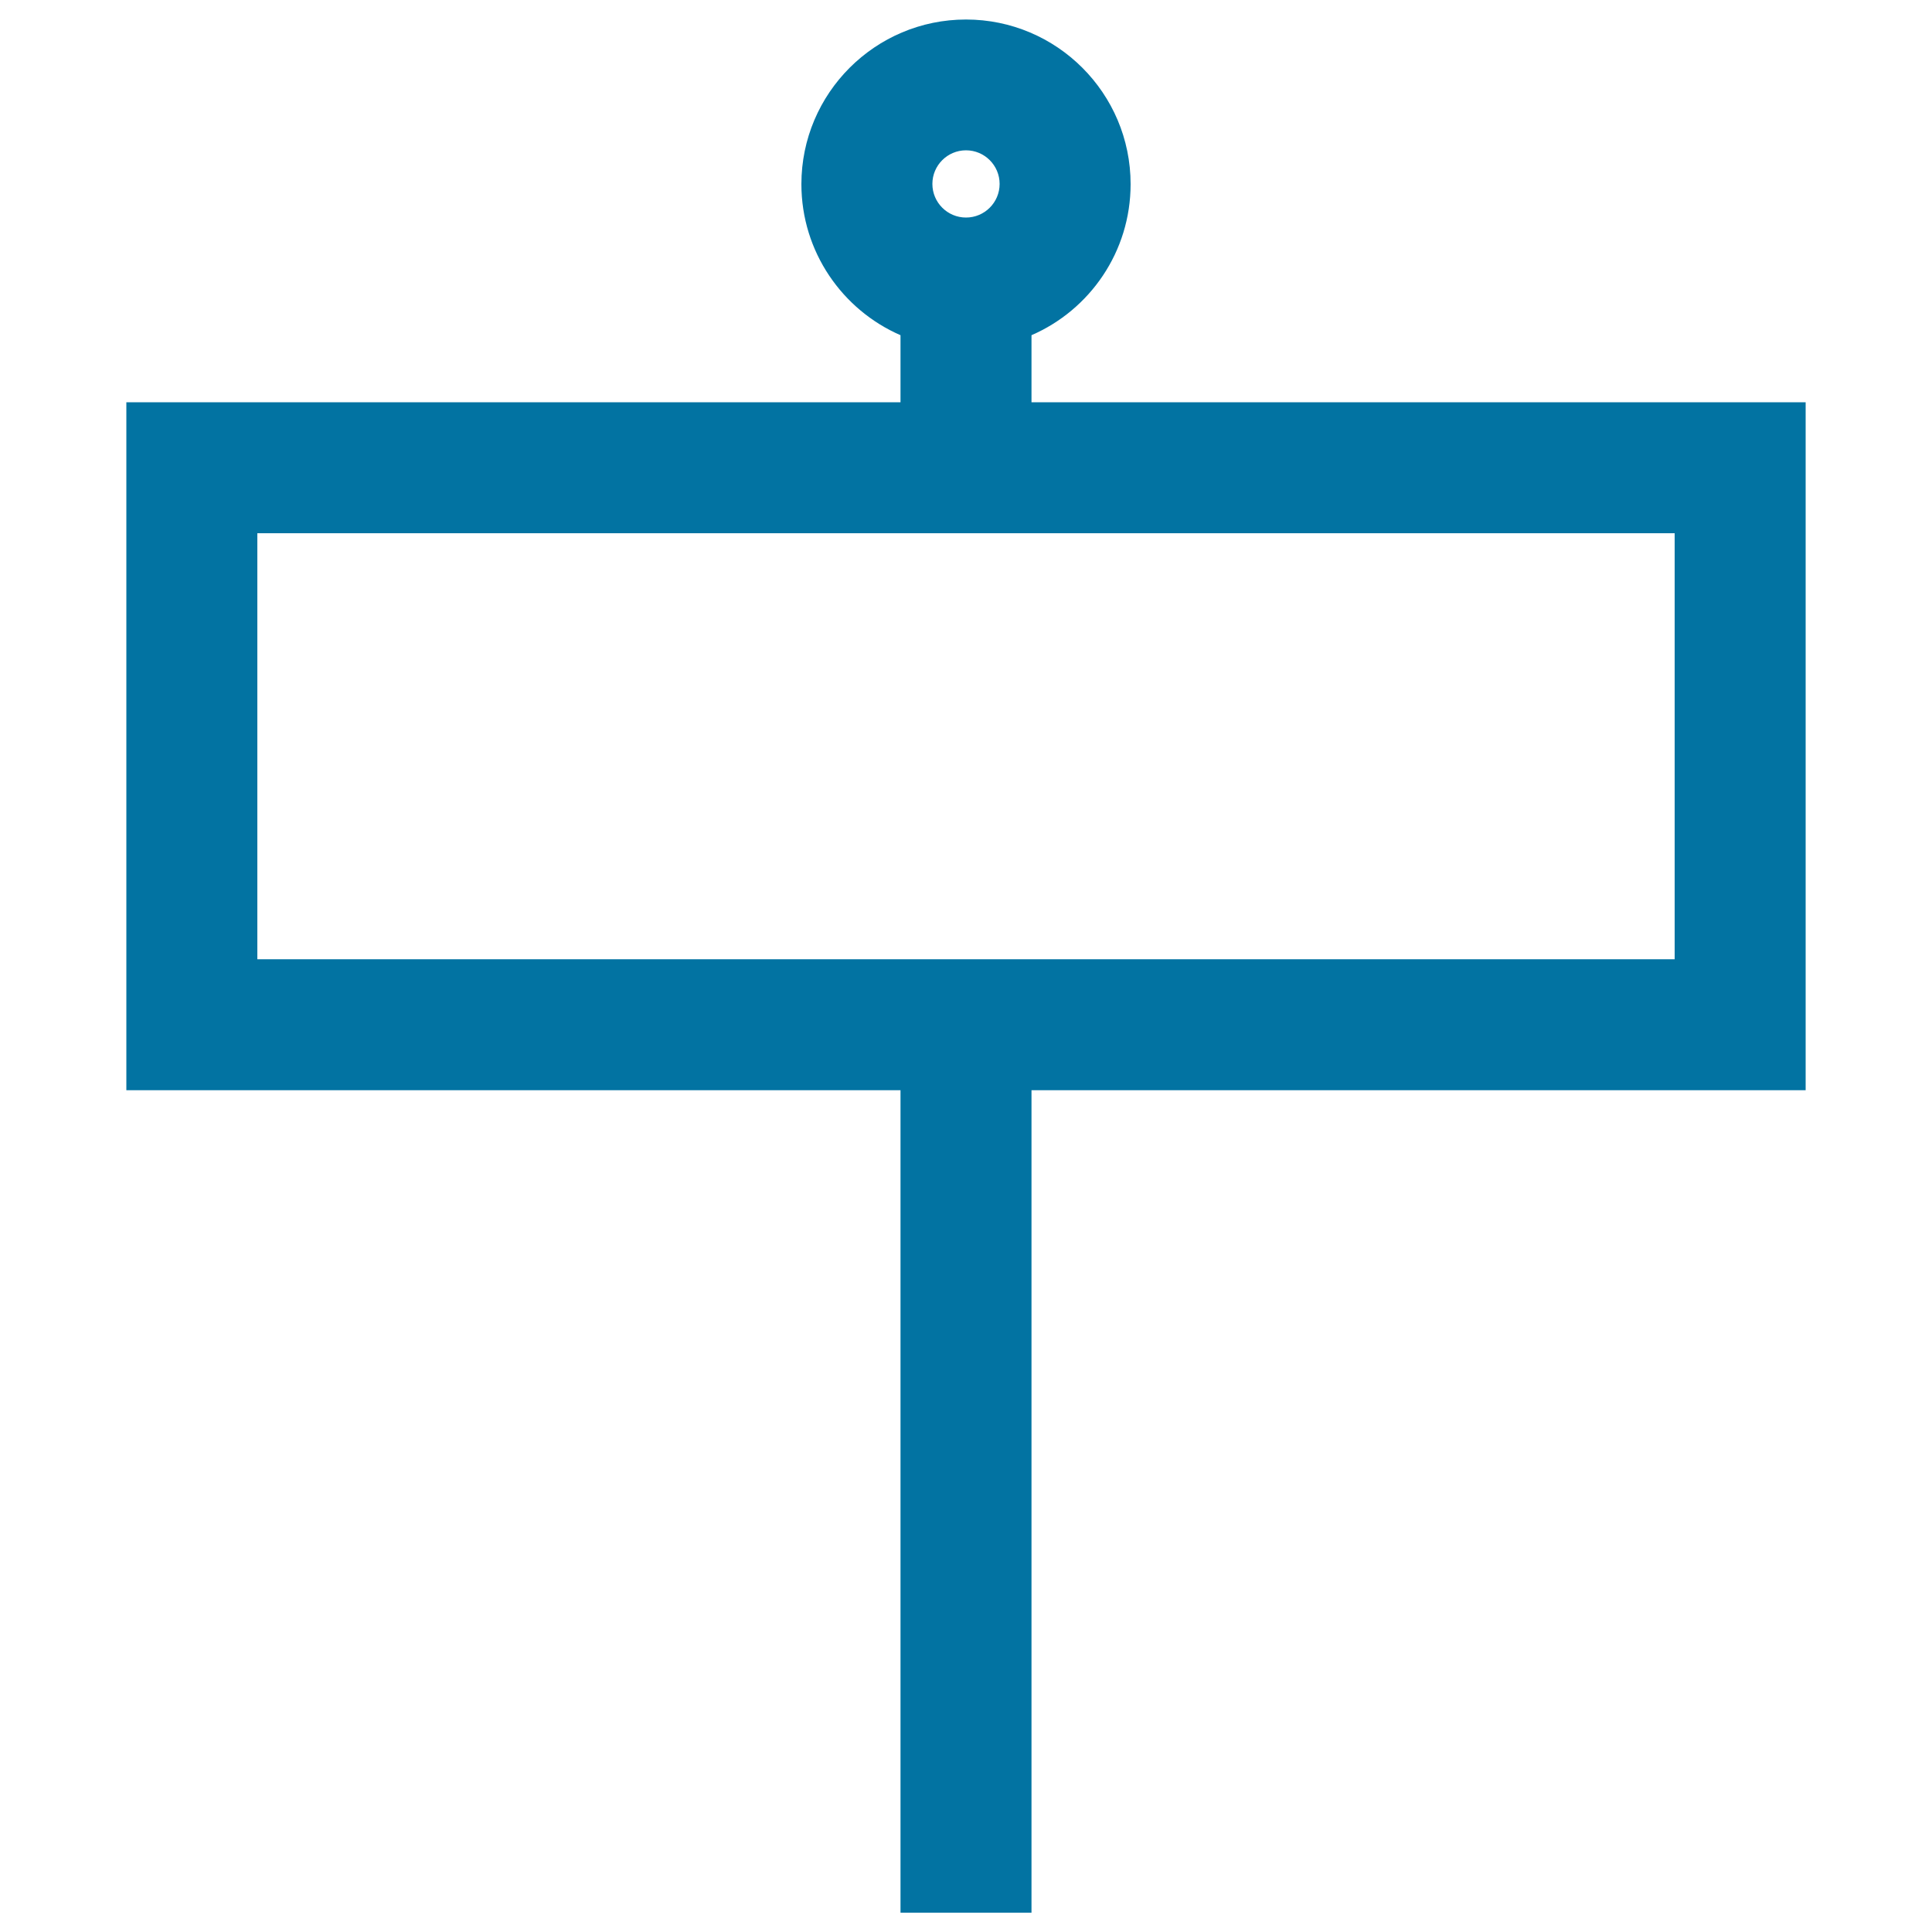
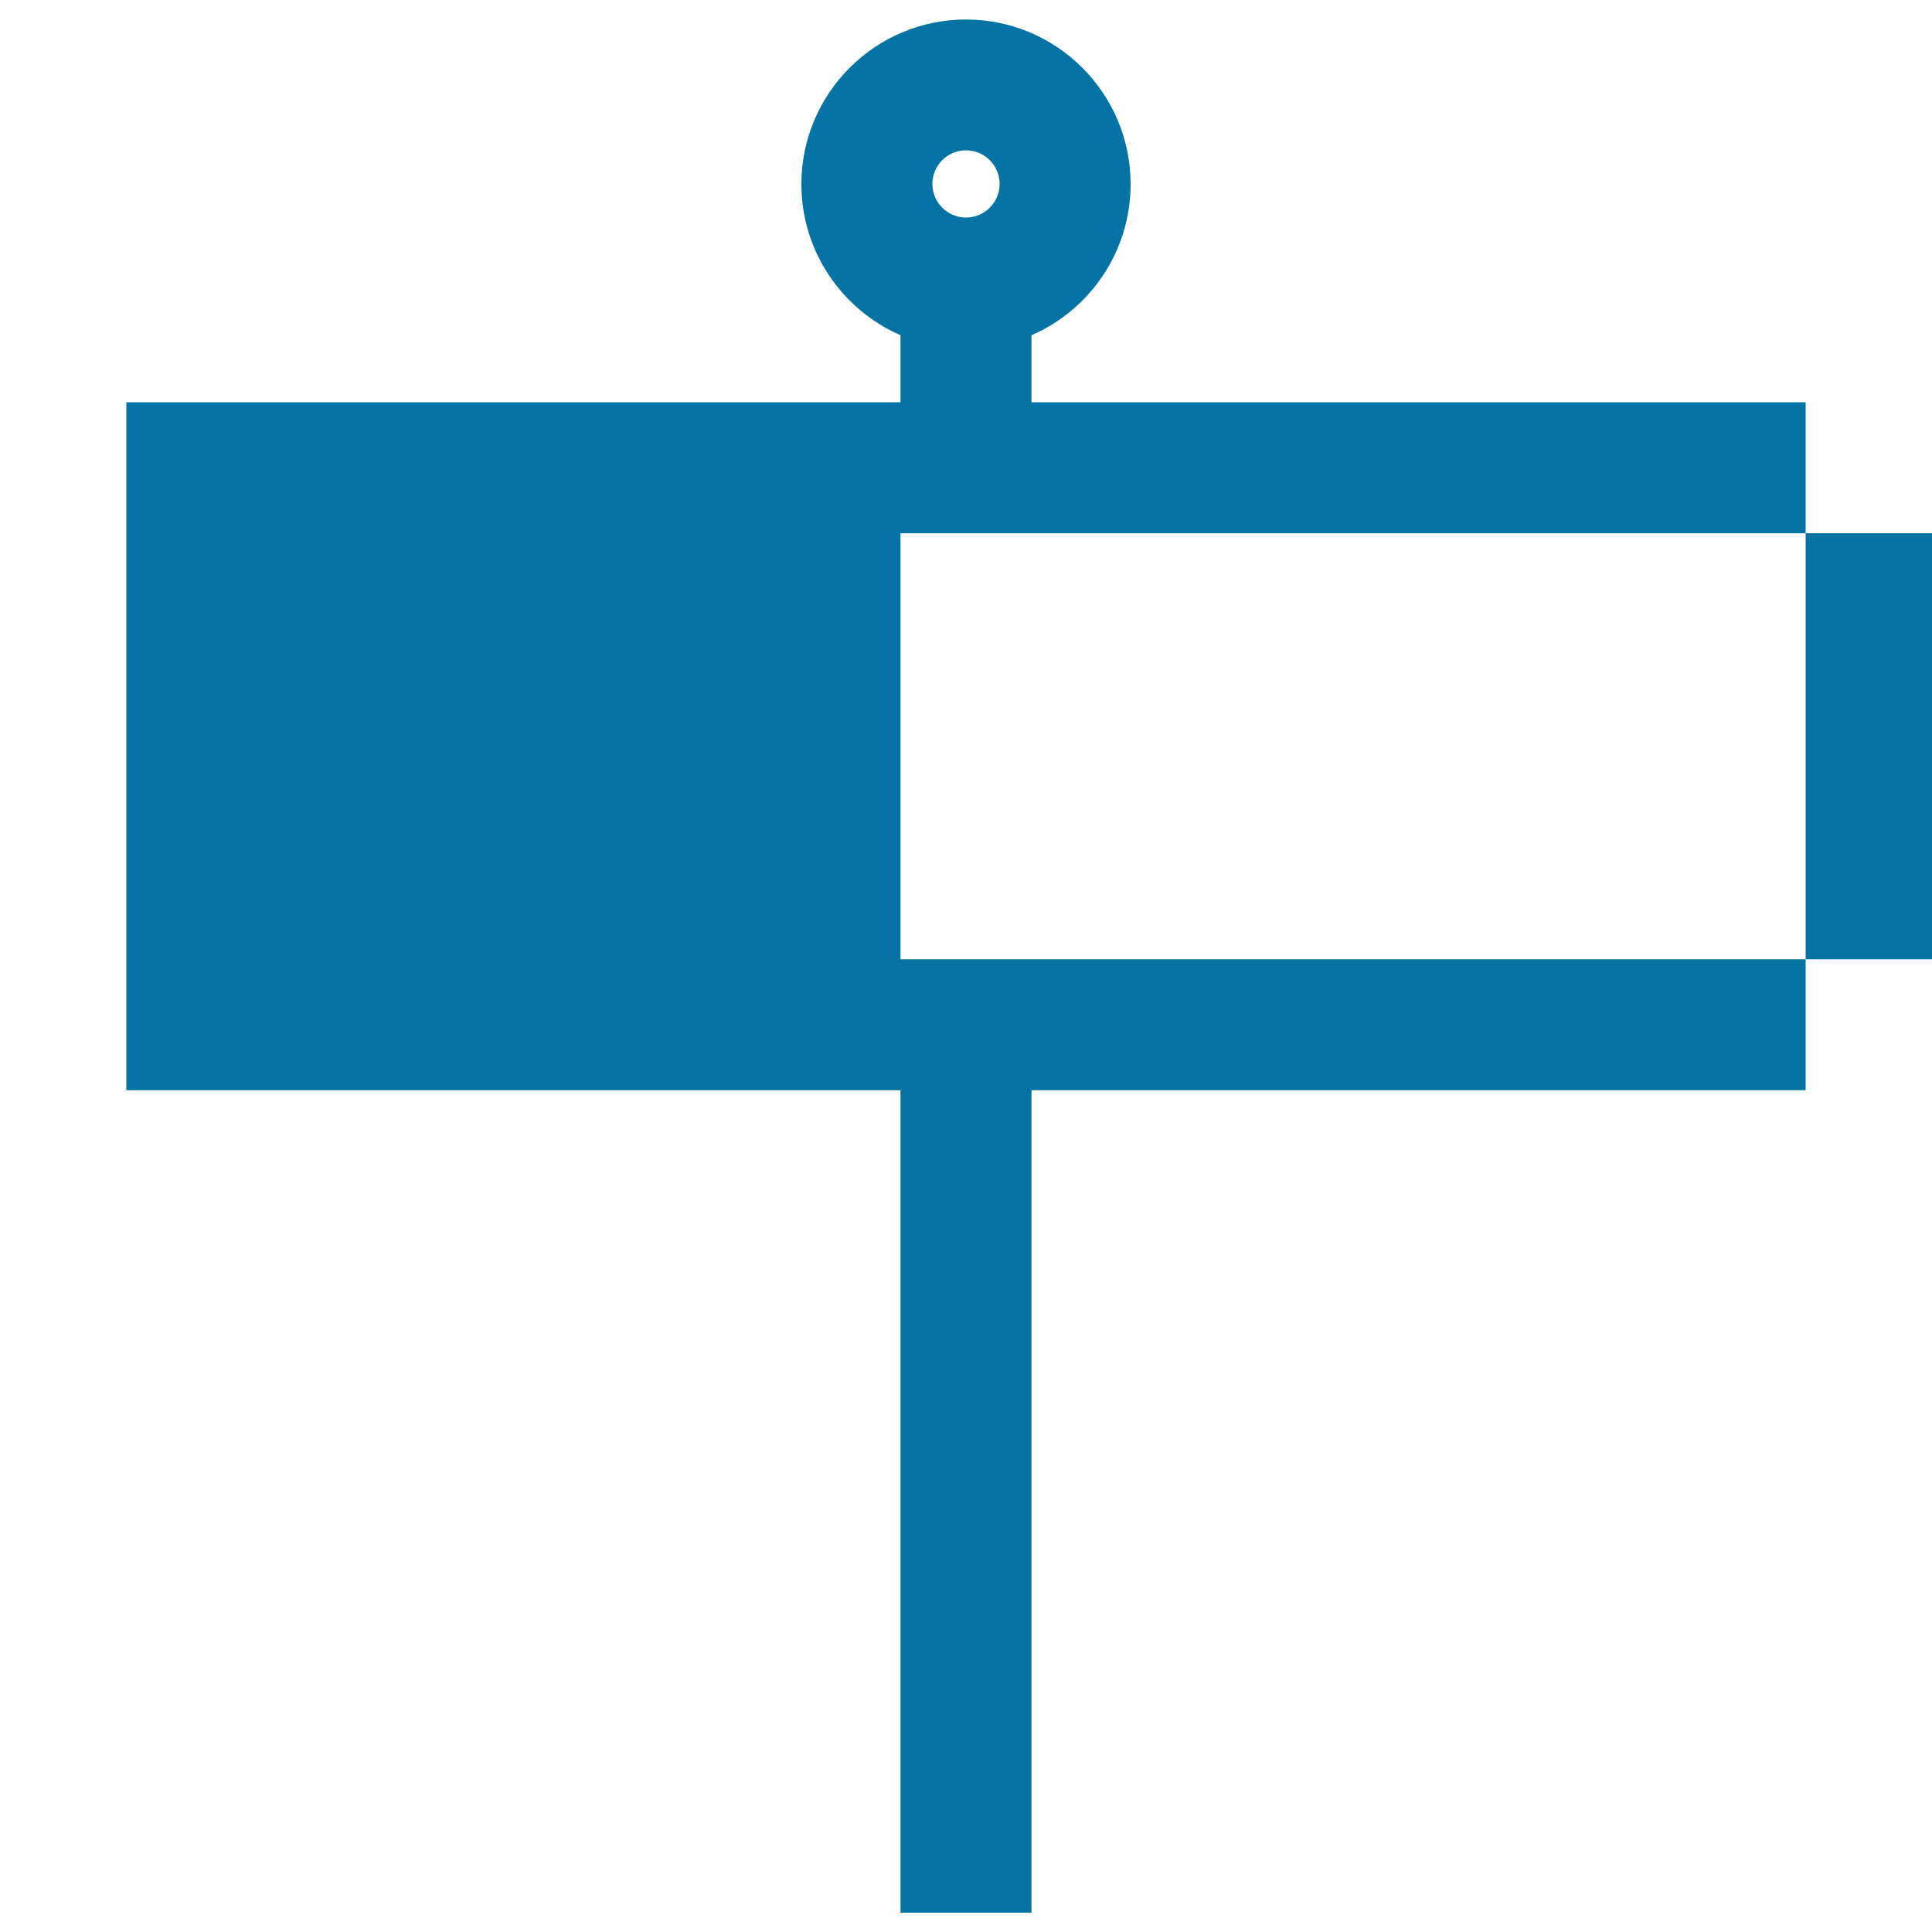
<svg xmlns="http://www.w3.org/2000/svg" viewBox="0 0 1000 1000" style="fill:#0273a2">
  <title>Rectangle Of Commercial Signal On A Pole SVG icon</title>
  <g>
    <g>
-       <path d="M65.4,208.2v356.1h400.7V990h67.8V564.3h400.7V208.2H533.9v-34.7c30.2-13.1,51.3-43.2,51.3-78.2c0-47-38.2-85.2-85.2-85.2s-85.2,38.2-85.2,85.2c0,35,21.2,65.1,51.3,78.2v34.7L65.4,208.2L65.4,208.2z M517.4,95.2c0,9.6-7.8,17.4-17.4,17.4c-9.6,0-17.4-7.8-17.4-17.4c0-9.6,7.8-17.4,17.4-17.4S517.4,85.6,517.4,95.2z M866.8,496.5H533.9h-67.8H133.2V276h332.9h67.8h332.9V496.5z" />
+       <path d="M65.4,208.2v356.1h400.7V990h67.8V564.3h400.7V208.2H533.9v-34.7c30.2-13.1,51.3-43.2,51.3-78.2c0-47-38.2-85.2-85.2-85.2s-85.2,38.2-85.2,85.2c0,35,21.2,65.1,51.3,78.2v34.7L65.4,208.2L65.4,208.2z M517.4,95.2c0,9.6-7.8,17.4-17.4,17.4c-9.6,0-17.4-7.8-17.4-17.4c0-9.6,7.8-17.4,17.4-17.4S517.4,85.6,517.4,95.2z M866.8,496.5H533.9h-67.8V276h332.9h67.8h332.9V496.5z" />
    </g>
  </g>
</svg>